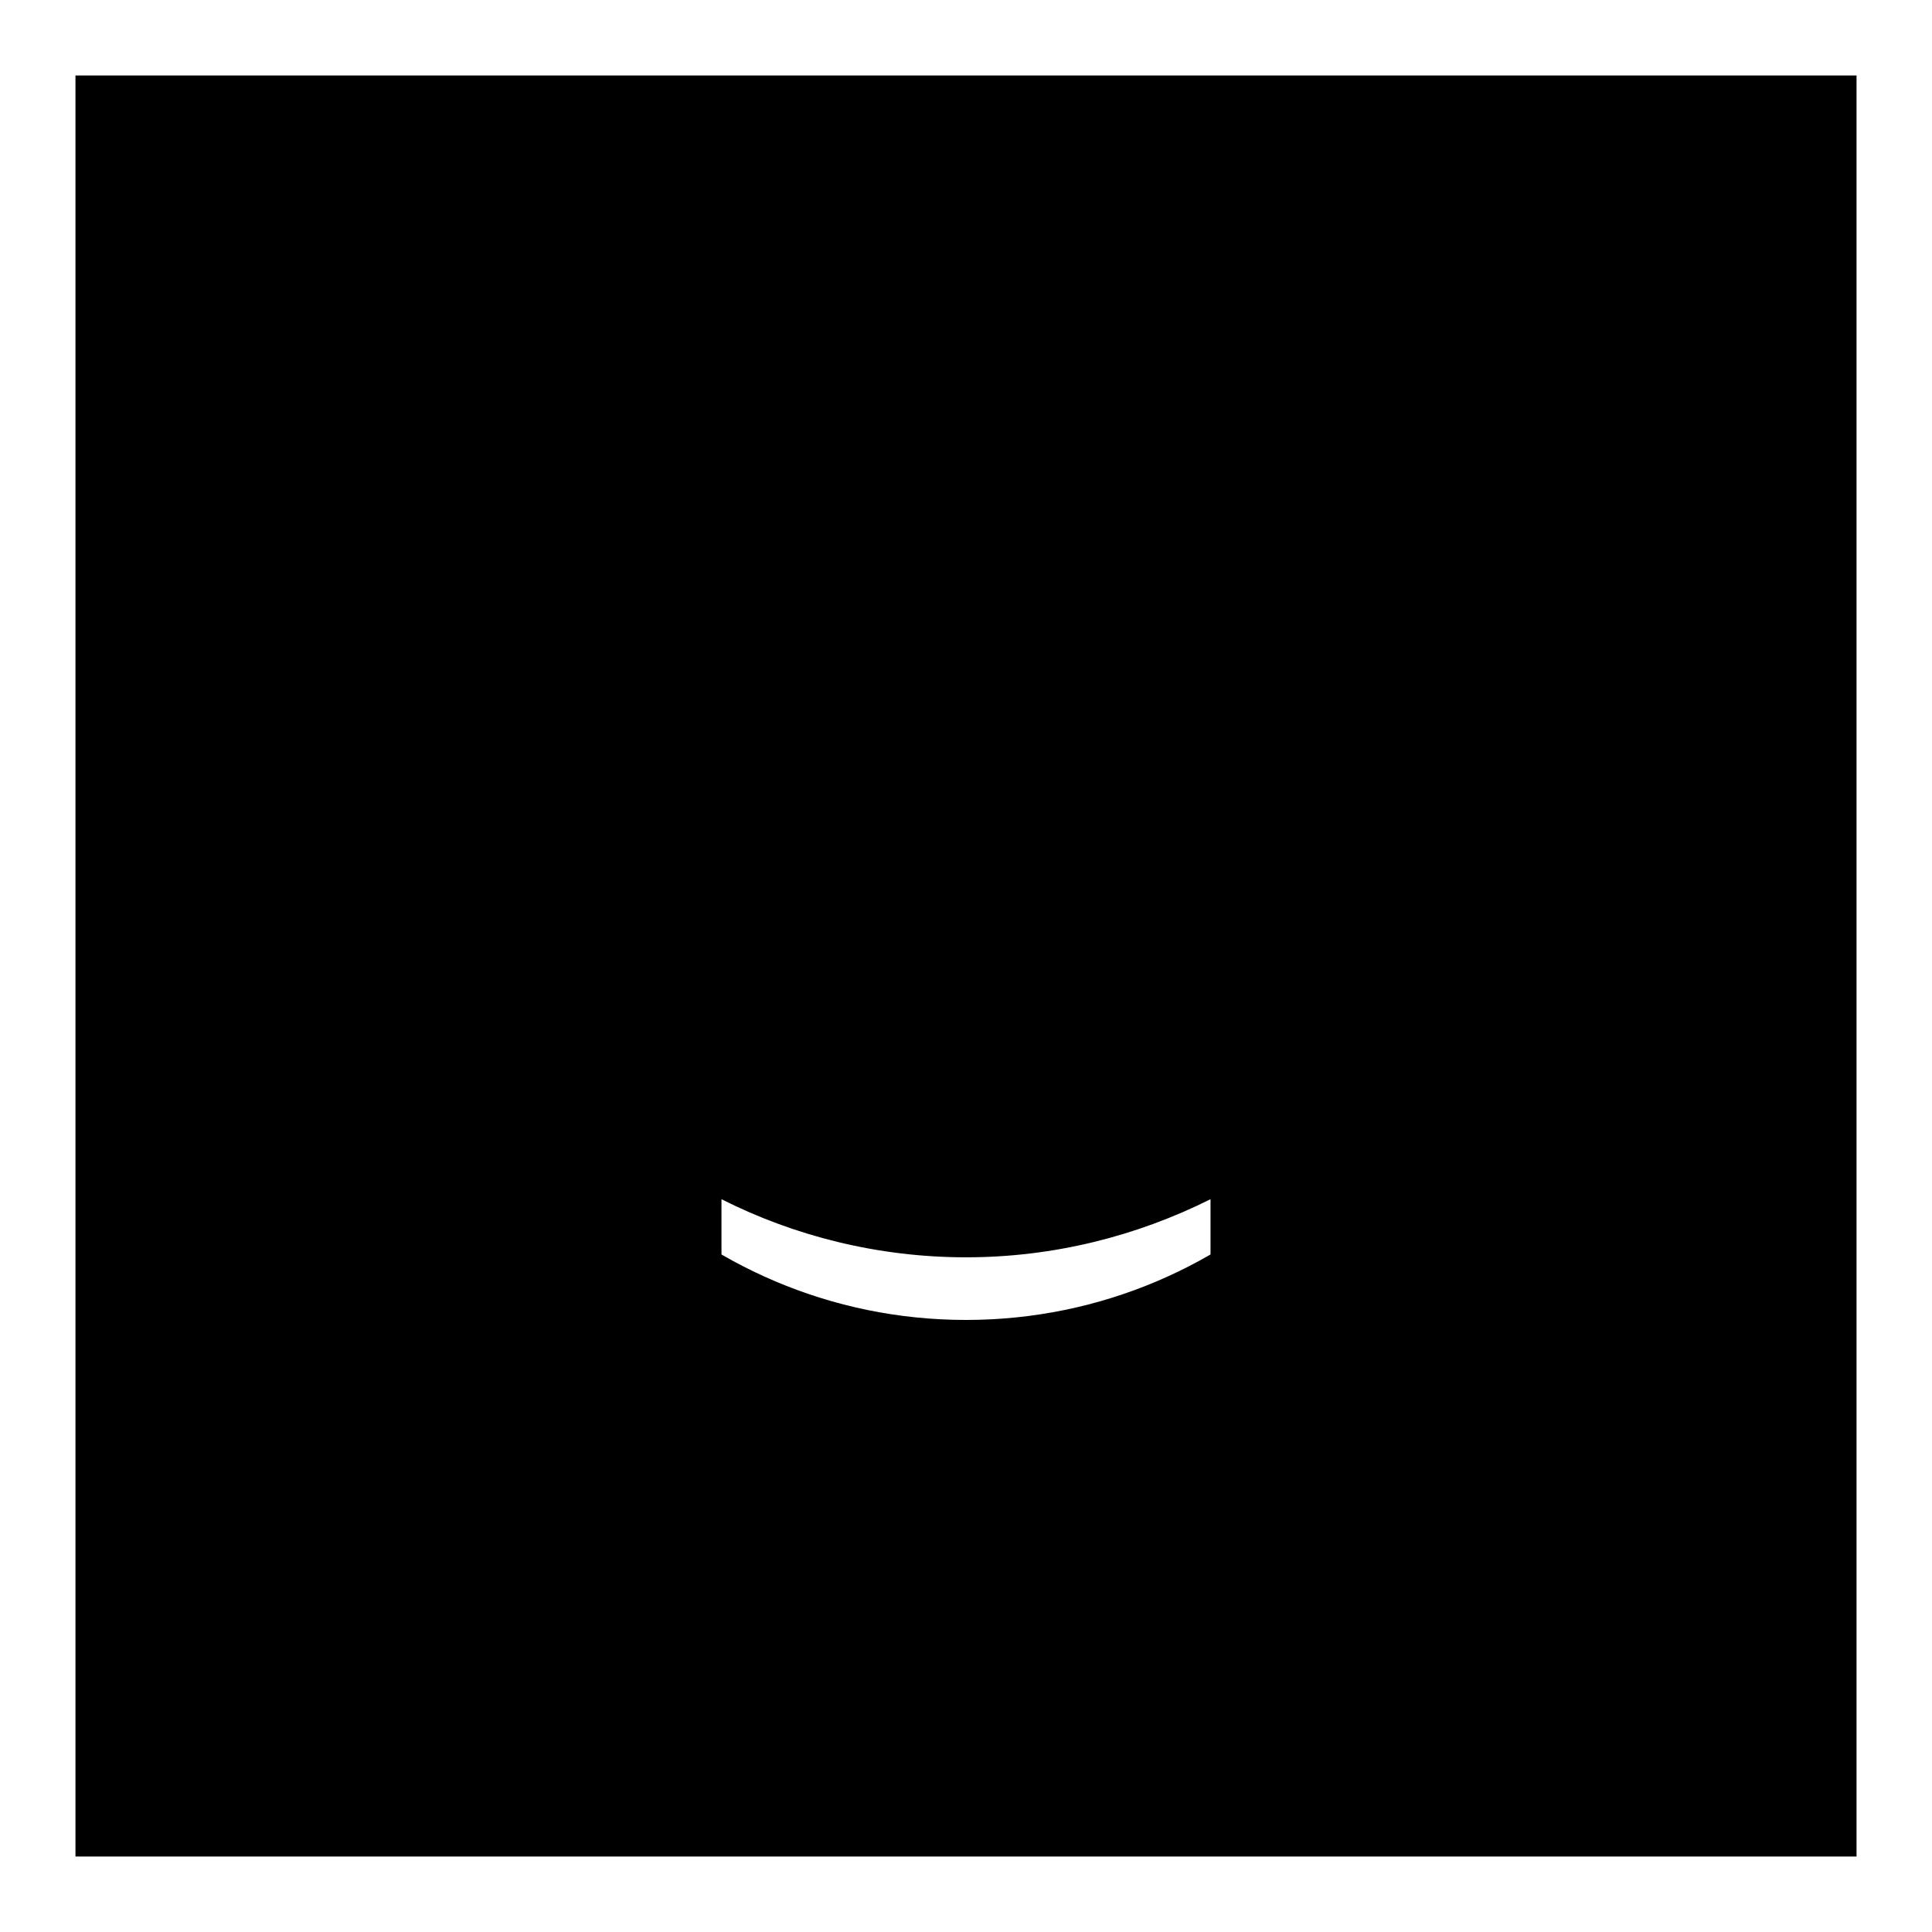
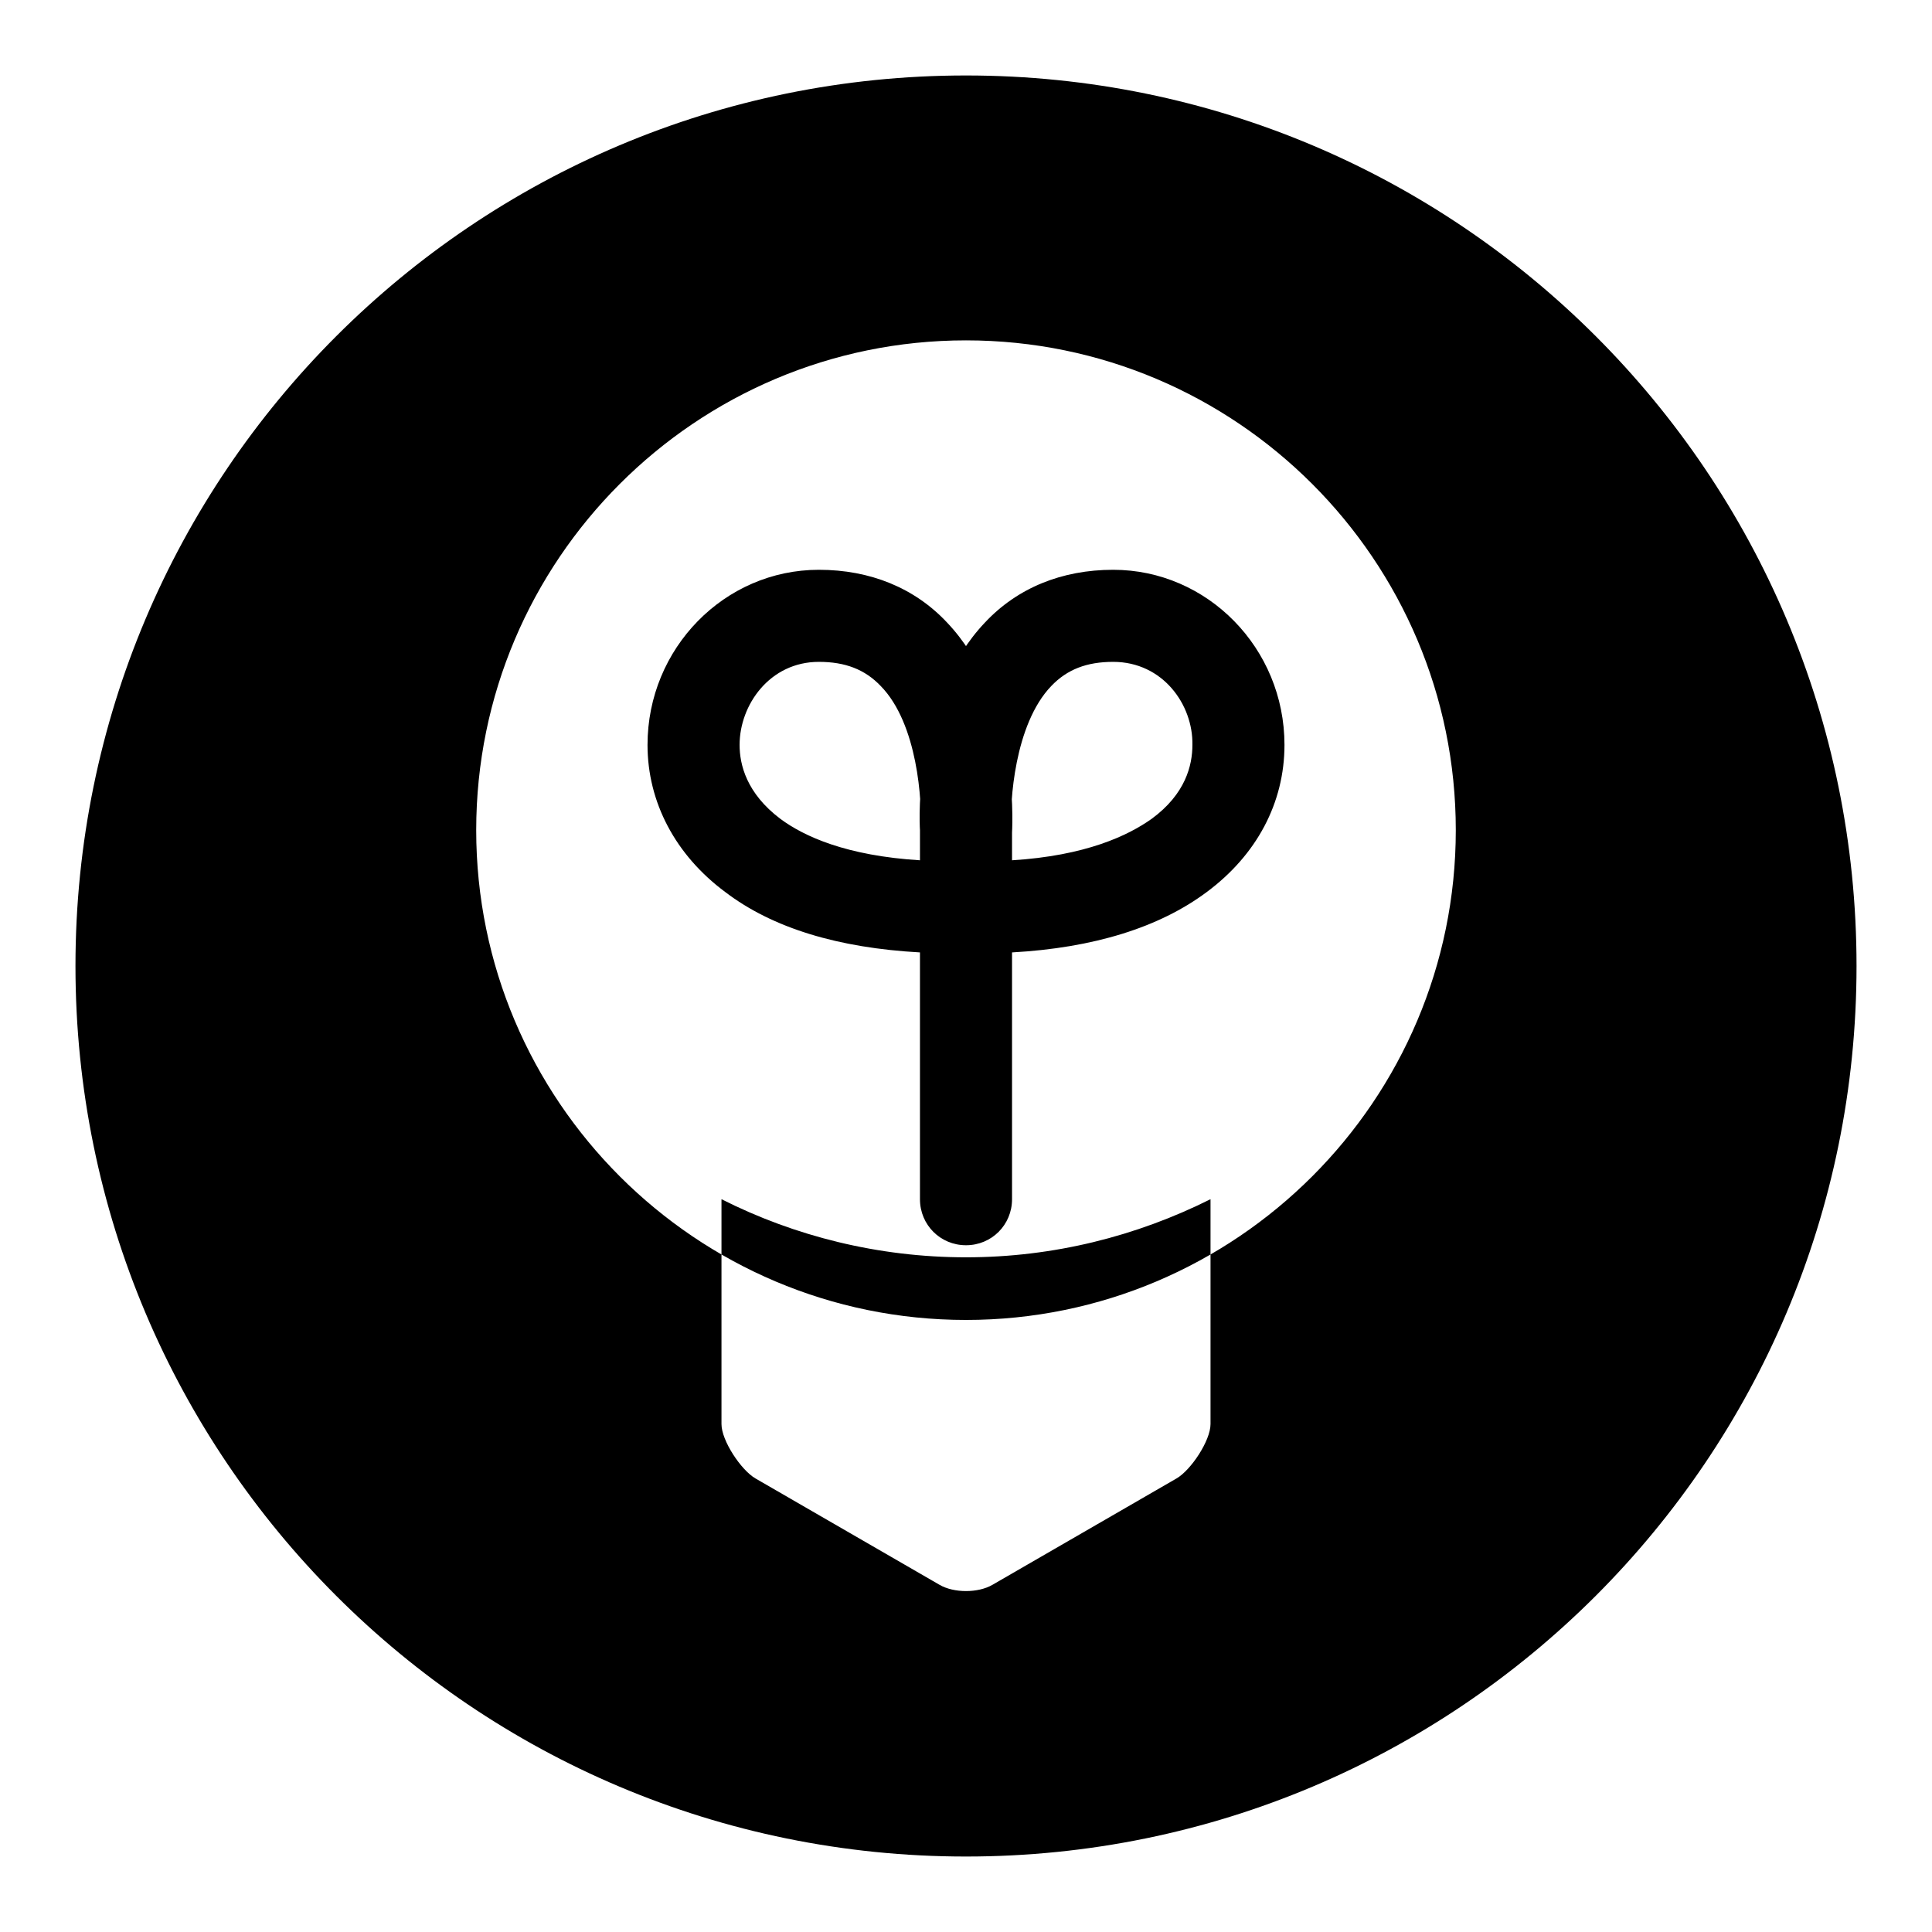
<svg xmlns="http://www.w3.org/2000/svg" version="1.1" x="0px" y="0px" viewBox="0 0 256 256" enable-background="new 0 0 256 256" xml:space="preserve">
  <g>
-     <path fill="#000000" d="M246,128c0,65.2-52.8,118-118,118c-65.2,0-118-52.8-118-118C10,62.8,62.8,10,128,10 C193.2,10,246,62.8,246,128 M95.6,158.9v29.8c0,2.2,2.6,6.1,4.5,7.2l24.4,14.1c1.9,1.1,5.1,1.1,7,0l24.4-14.1 c1.9-1.1,4.5-5,4.5-7.2v-29.8c-9.8,4.9-20.8,7.7-32.4,7.7S105.3,163.8,95.6,158.9 M128,45.1c-35.8,0-64.9,29.1-64.9,64.9 c0,35.8,29.1,64.9,64.9,64.9c35.8,0,64.9-29.1,64.9-64.9C192.9,74.2,163.8,45.1,128,45.1 M128,165c-3.4,0-6.1-2.7-6.1-6.1v-32.7 c-10.8-0.6-19.5-3.2-25.8-8c-6.6-4.9-10.3-11.9-10.3-19.5c0-12.8,10.2-23.2,22.7-23.2c6.8,0,12.7,2.4,17,7c9.3,9.8,8.7,26,8.6,27.8 l0,48.6C134.1,162.3,131.4,165,128,165 M108.5,87.7c-6.5,0-10.5,5.7-10.5,11c0,2.6,0.9,6.4,5.4,9.8c3.1,2.3,8.7,4.9,18.6,5.5v-4 c0.2-3.8-0.4-14.1-5.3-19.1C114.6,88.7,112,87.7,108.5,87.7 M128,165c-3.4,0-6.1-2.7-6.1-6.1V110c-0.1-1.5-0.7-17.7,8.6-27.5 c4.3-4.6,10.2-7,17-7c12.5,0,22.7,10.4,22.7,23.2c0,7.7-3.7,14.6-10.3,19.5c-6.3,4.7-15,7.4-25.8,8l0,32.7 C134.1,162.3,131.4,165,128,165 M147.5,87.7c-3.5,0-6.1,1-8.2,3.2c-4.9,5.1-5.5,15.5-5.3,18.8v4.3c9.9-0.6,15.5-3.3,18.6-5.5 c4.5-3.3,5.4-7.1,5.4-9.8C158.1,93.4,154.1,87.7,147.5,87.7 M10,10h236v236H10V10z" />
+     <path fill="#000000" d="M246,128c0,65.2-52.8,118-118,118c-65.2,0-118-52.8-118-118C10,62.8,62.8,10,128,10 C193.2,10,246,62.8,246,128 M95.6,158.9v29.8c0,2.2,2.6,6.1,4.5,7.2l24.4,14.1c1.9,1.1,5.1,1.1,7,0l24.4-14.1 c1.9-1.1,4.5-5,4.5-7.2v-29.8c-9.8,4.9-20.8,7.7-32.4,7.7S105.3,163.8,95.6,158.9 M128,45.1c-35.8,0-64.9,29.1-64.9,64.9 c0,35.8,29.1,64.9,64.9,64.9c35.8,0,64.9-29.1,64.9-64.9C192.9,74.2,163.8,45.1,128,45.1 M128,165c-3.4,0-6.1-2.7-6.1-6.1v-32.7 c-10.8-0.6-19.5-3.2-25.8-8c-6.6-4.9-10.3-11.9-10.3-19.5c0-12.8,10.2-23.2,22.7-23.2c6.8,0,12.7,2.4,17,7c9.3,9.8,8.7,26,8.6,27.8 l0,48.6C134.1,162.3,131.4,165,128,165 M108.5,87.7c-6.5,0-10.5,5.7-10.5,11c0,2.6,0.9,6.4,5.4,9.8c3.1,2.3,8.7,4.9,18.6,5.5v-4 c0.2-3.8-0.4-14.1-5.3-19.1C114.6,88.7,112,87.7,108.5,87.7 M128,165c-3.4,0-6.1-2.7-6.1-6.1V110c-0.1-1.5-0.7-17.7,8.6-27.5 c4.3-4.6,10.2-7,17-7c12.5,0,22.7,10.4,22.7,23.2c0,7.7-3.7,14.6-10.3,19.5c-6.3,4.7-15,7.4-25.8,8l0,32.7 C134.1,162.3,131.4,165,128,165 M147.5,87.7c-3.5,0-6.1,1-8.2,3.2c-4.9,5.1-5.5,15.5-5.3,18.8v4.3c9.9-0.6,15.5-3.3,18.6-5.5 c4.5-3.3,5.4-7.1,5.4-9.8C158.1,93.4,154.1,87.7,147.5,87.7 M10,10h236v236V10z" />
  </g>
</svg>